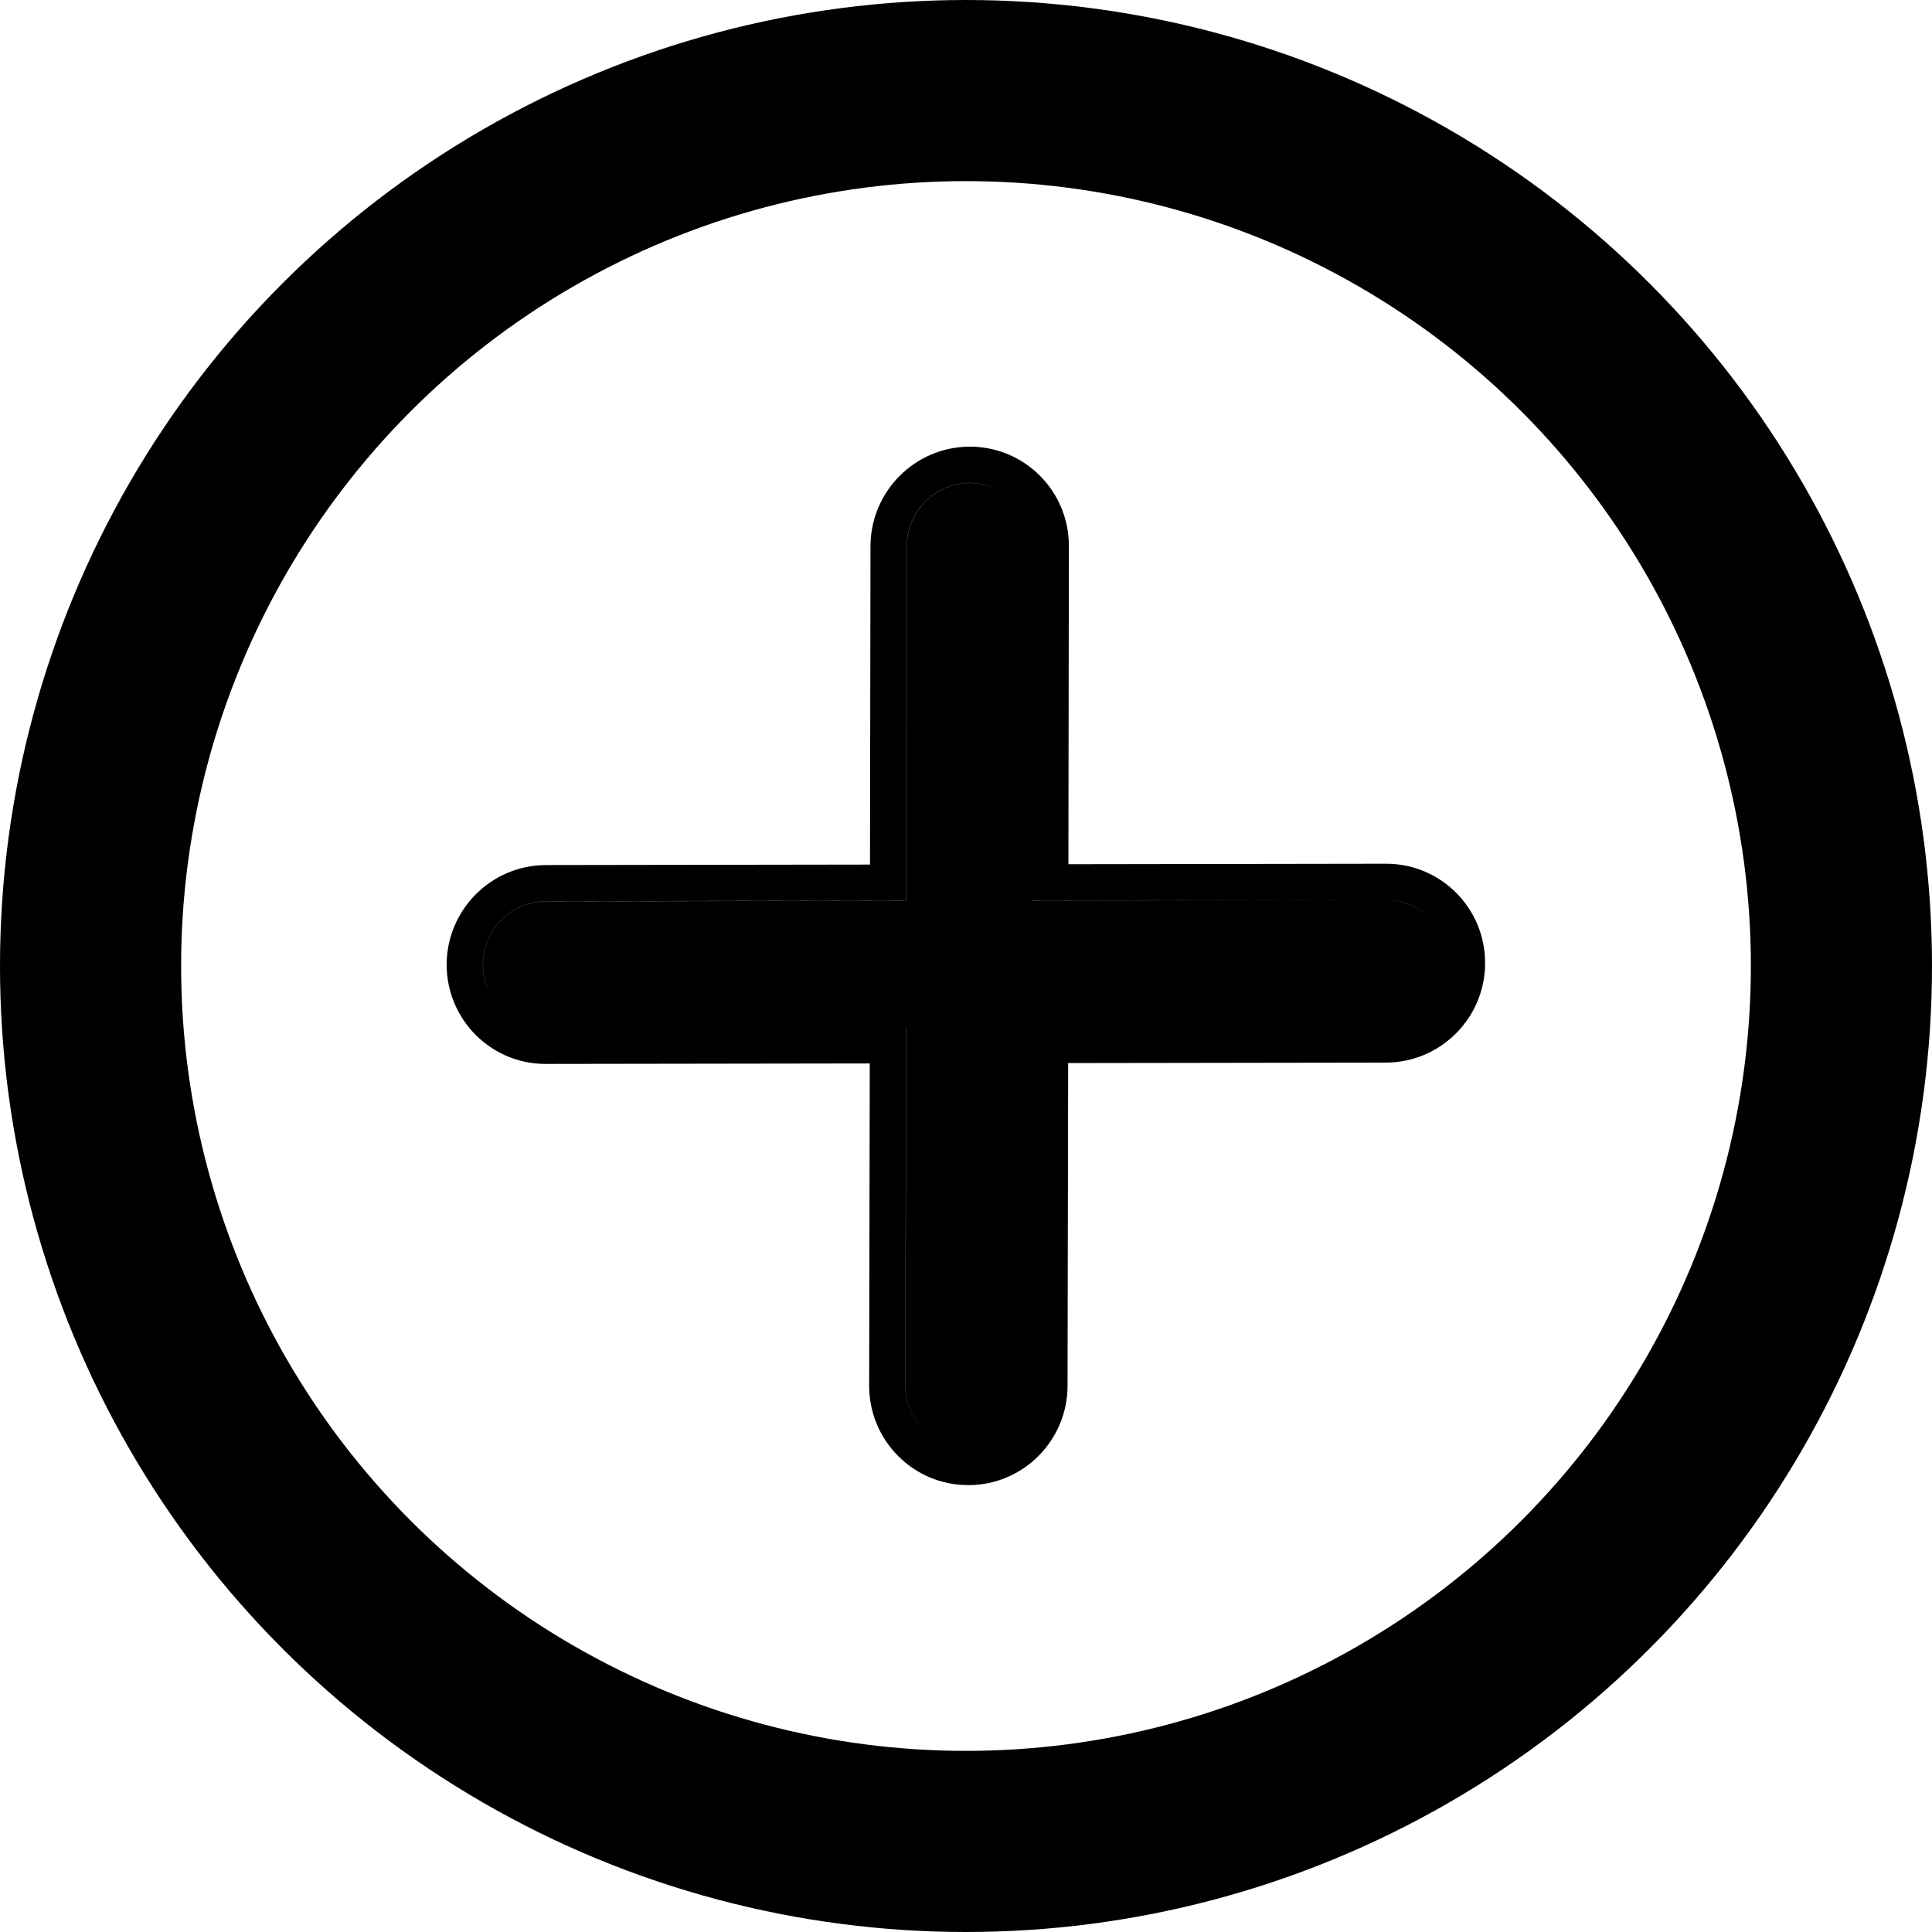
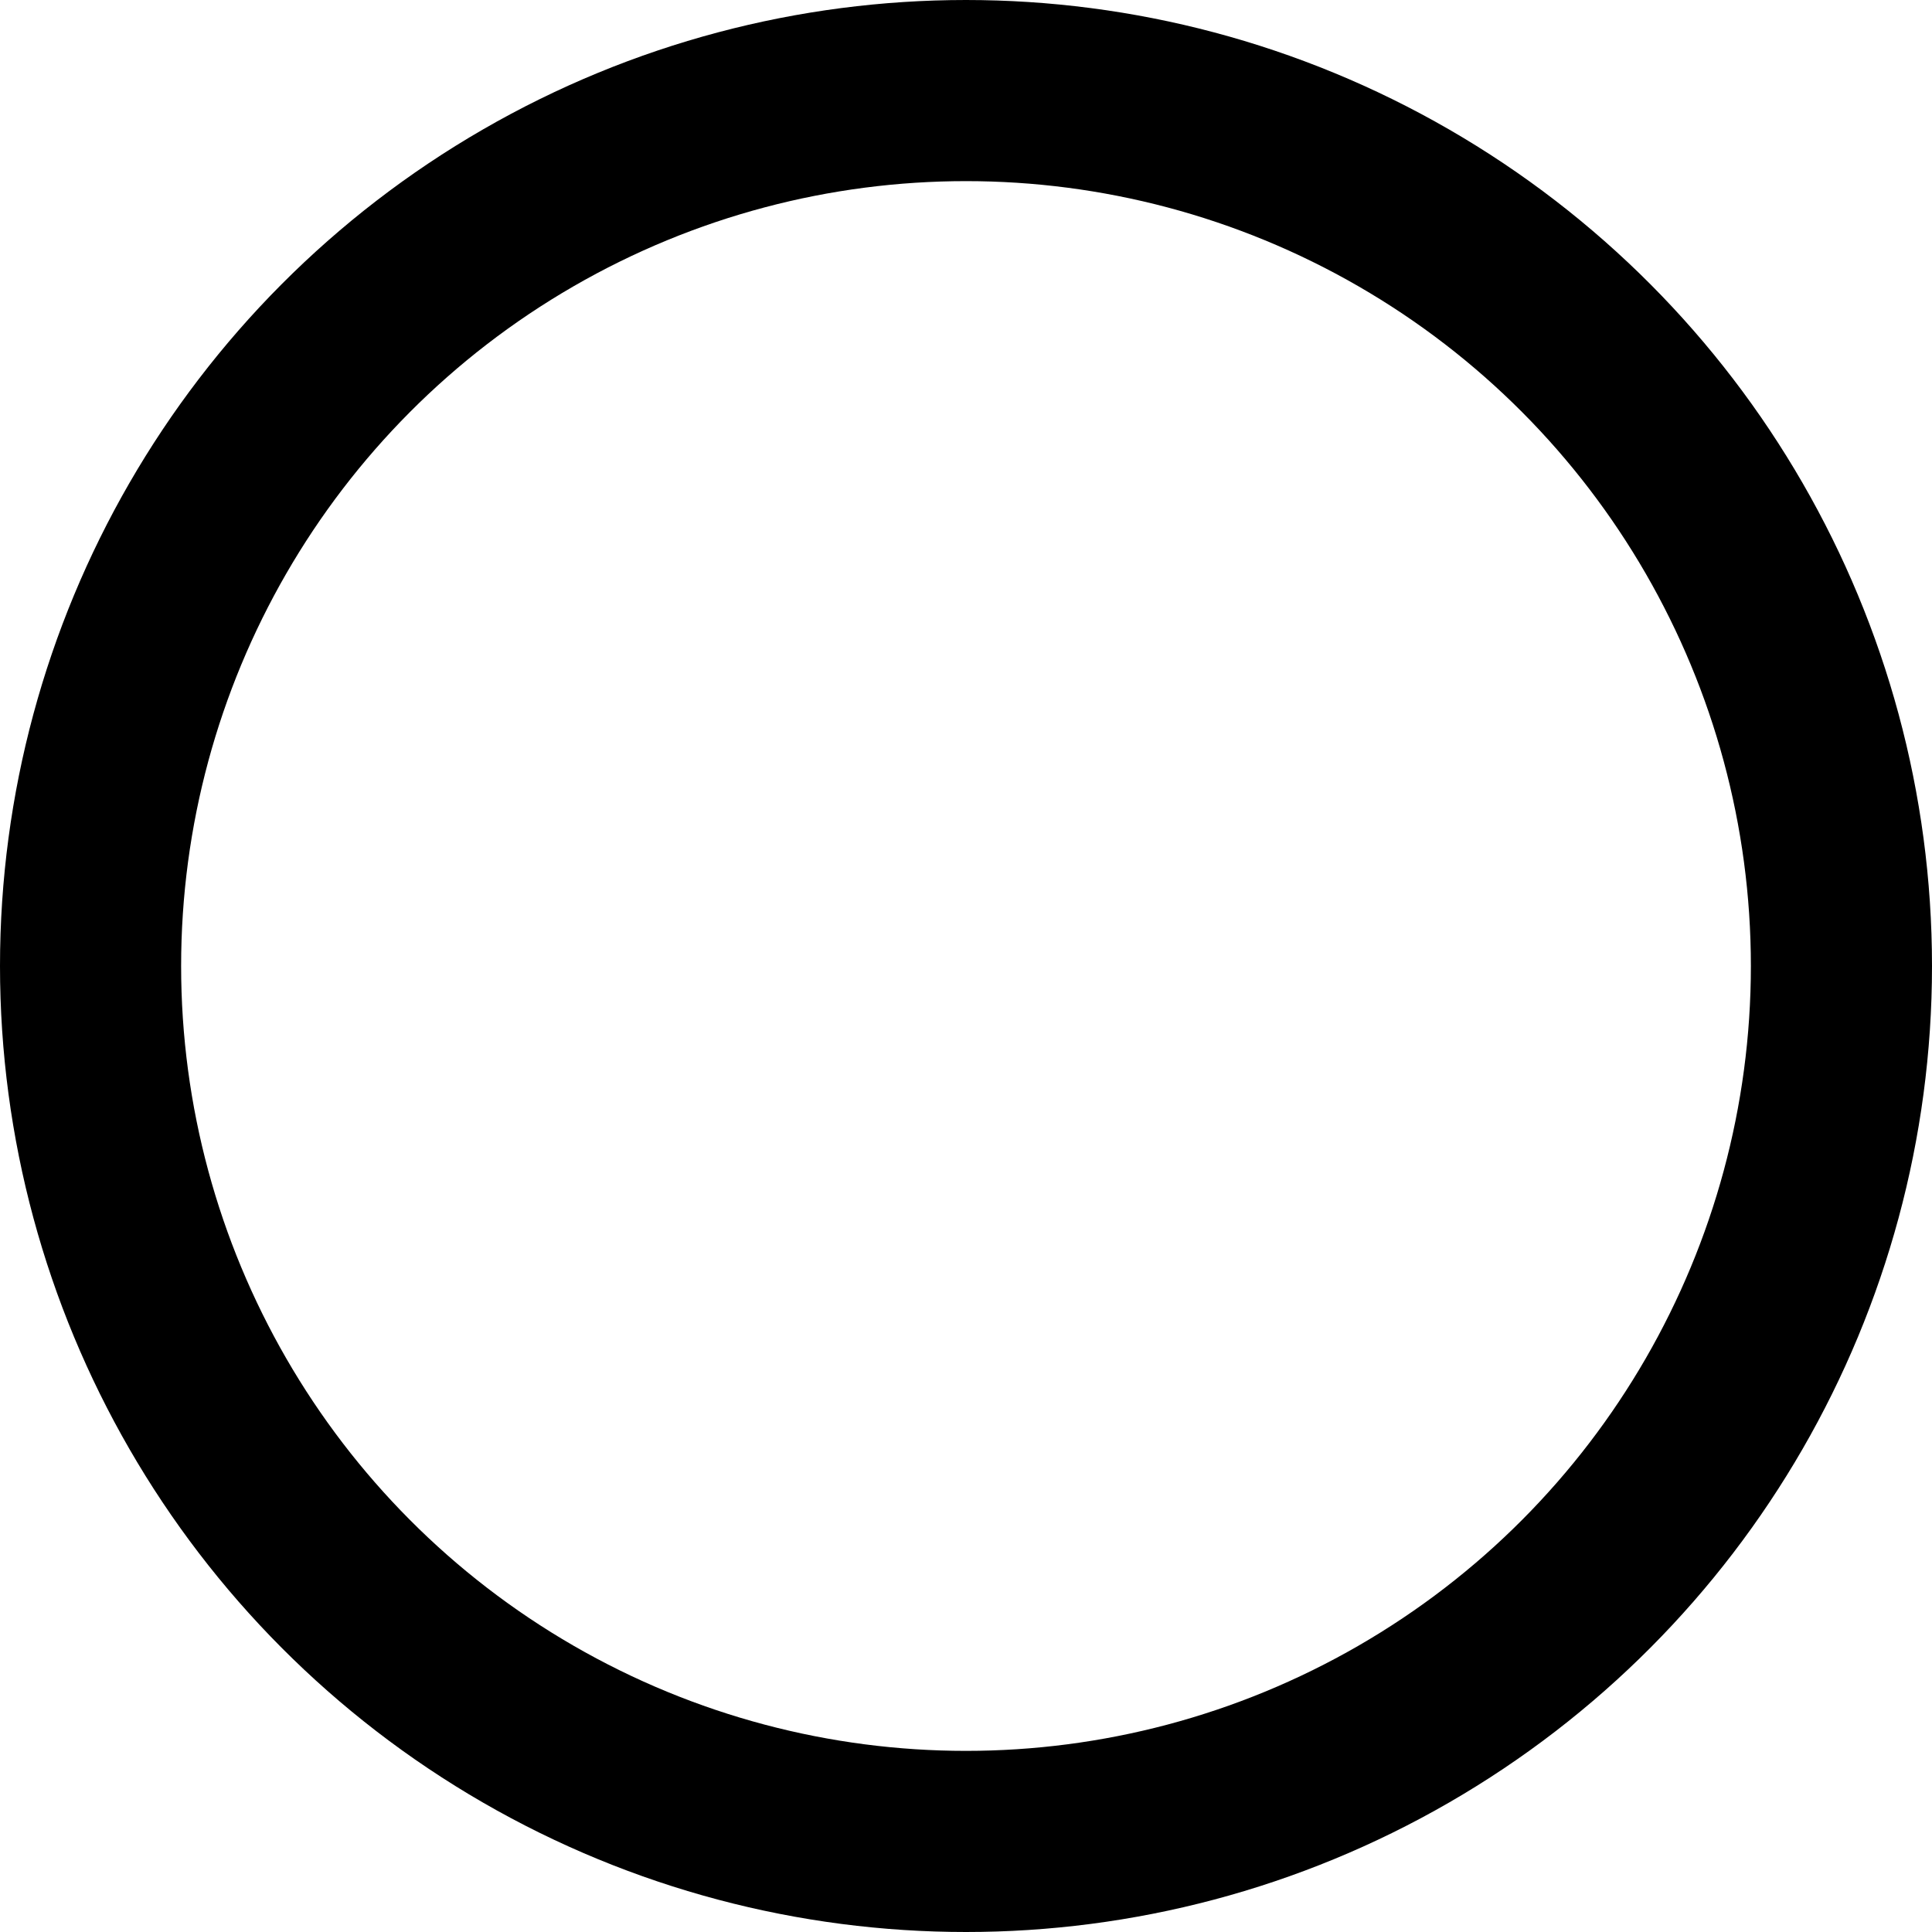
<svg xmlns="http://www.w3.org/2000/svg" width="16" height="16" viewBox="0 0 16 16" fill="none">
-   <path fill-rule="evenodd" clip-rule="evenodd" d="M8.848 7.157L8.852 4.523C8.853 4.068 8.487 3.699 8.031 3.699C7.577 3.7 7.21 4.07 7.209 4.523L7.205 7.16L4.521 7.164C4.067 7.165 3.7 7.535 3.699 7.988C3.699 8.442 4.065 8.812 4.52 8.811L7.203 8.807L7.198 11.476C7.198 11.93 7.564 12.3 8.02 12.299C8.474 12.299 8.841 11.929 8.841 11.475L8.846 8.804L11.477 8.8C11.932 8.799 12.299 8.429 12.299 7.976C12.3 7.522 11.933 7.152 11.478 7.153L8.848 7.157ZM7.509 4.524C7.51 4.234 7.744 4 8.032 3.999C8.175 3.999 8.305 4.057 8.399 4.151C8.305 4.057 8.176 4 8.033 4C7.745 4 7.511 4.235 7.51 4.524L7.506 7.46L4.522 7.465C4.234 7.465 4 7.7 4 7.989C4 8.134 4.058 8.265 4.153 8.36C4.058 8.265 3.999 8.134 3.999 7.988C4 7.699 4.234 7.464 4.522 7.464L7.505 7.459L7.509 4.524ZM7.503 8.507L7.498 11.476C7.498 11.622 7.557 11.754 7.653 11.849C7.558 11.754 7.499 11.623 7.499 11.477L7.504 8.507L7.503 8.507ZM11.845 7.604C11.751 7.51 11.622 7.452 11.479 7.453L8.549 7.457L8.549 7.458L11.479 7.453C11.622 7.453 11.751 7.511 11.845 7.604Z" fill="black" />
  <circle cx="8" cy="8" r="7.25" stroke="black" stroke-width="1.5" />
</svg>